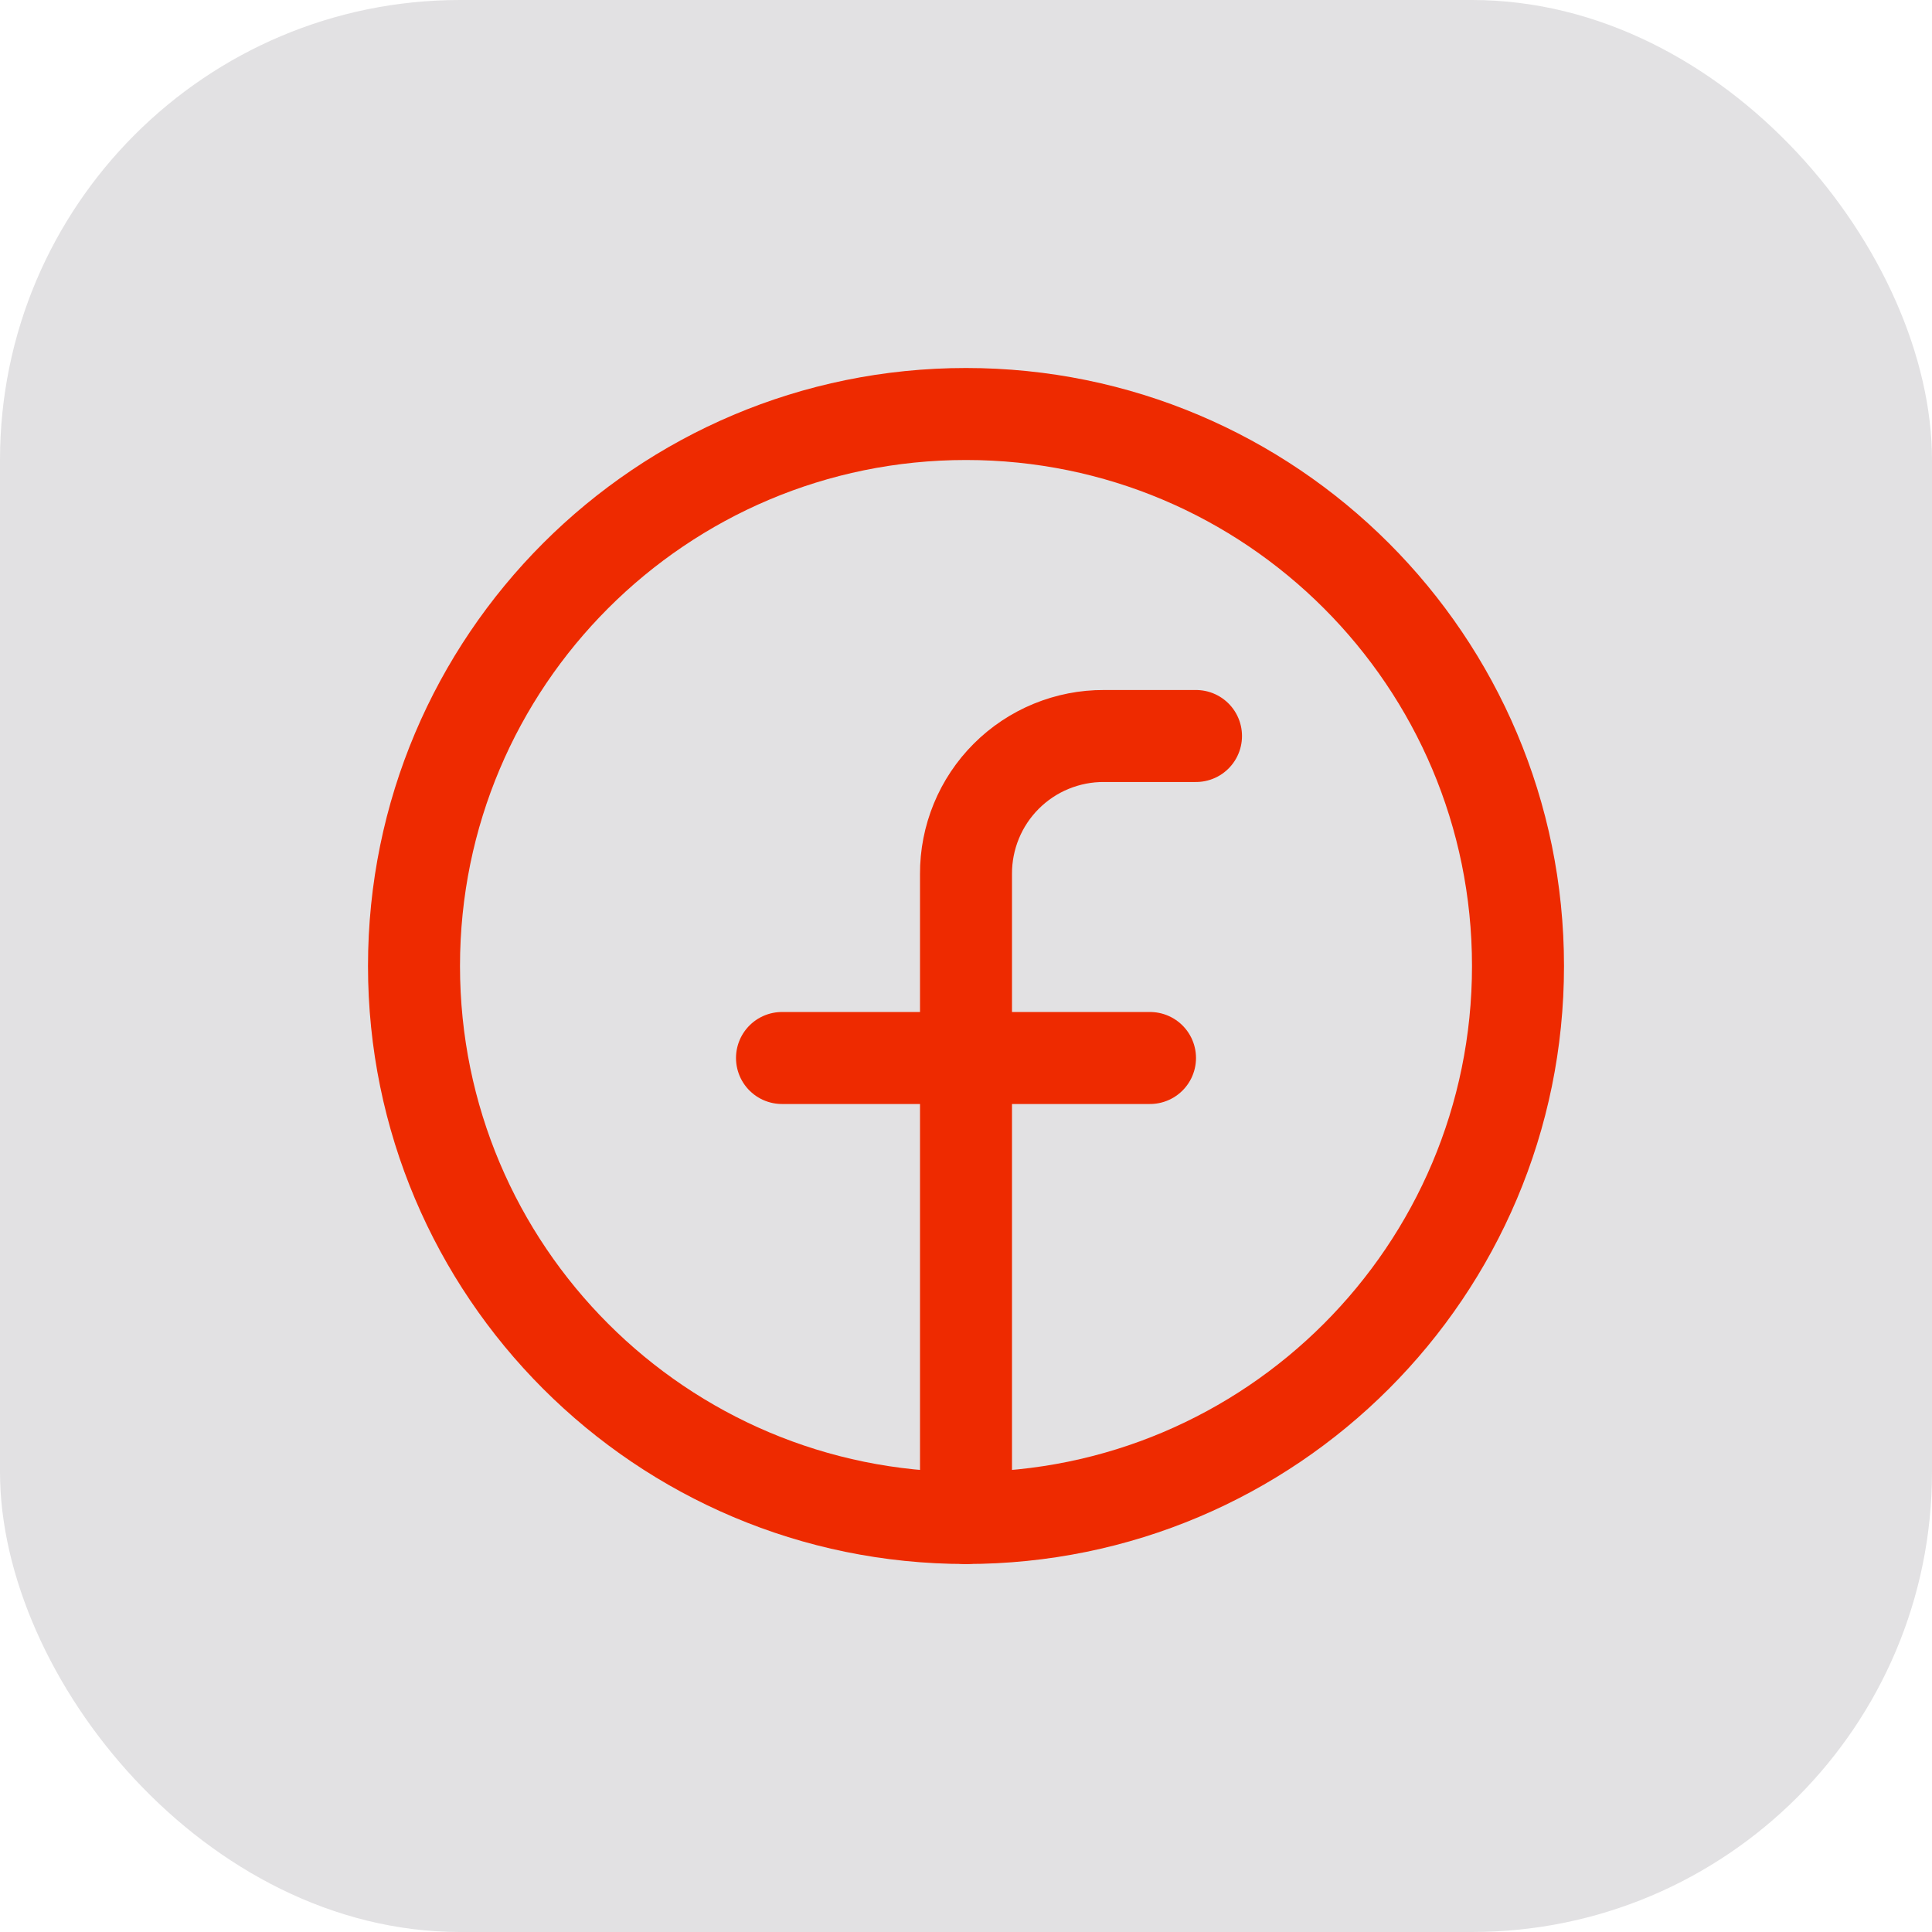
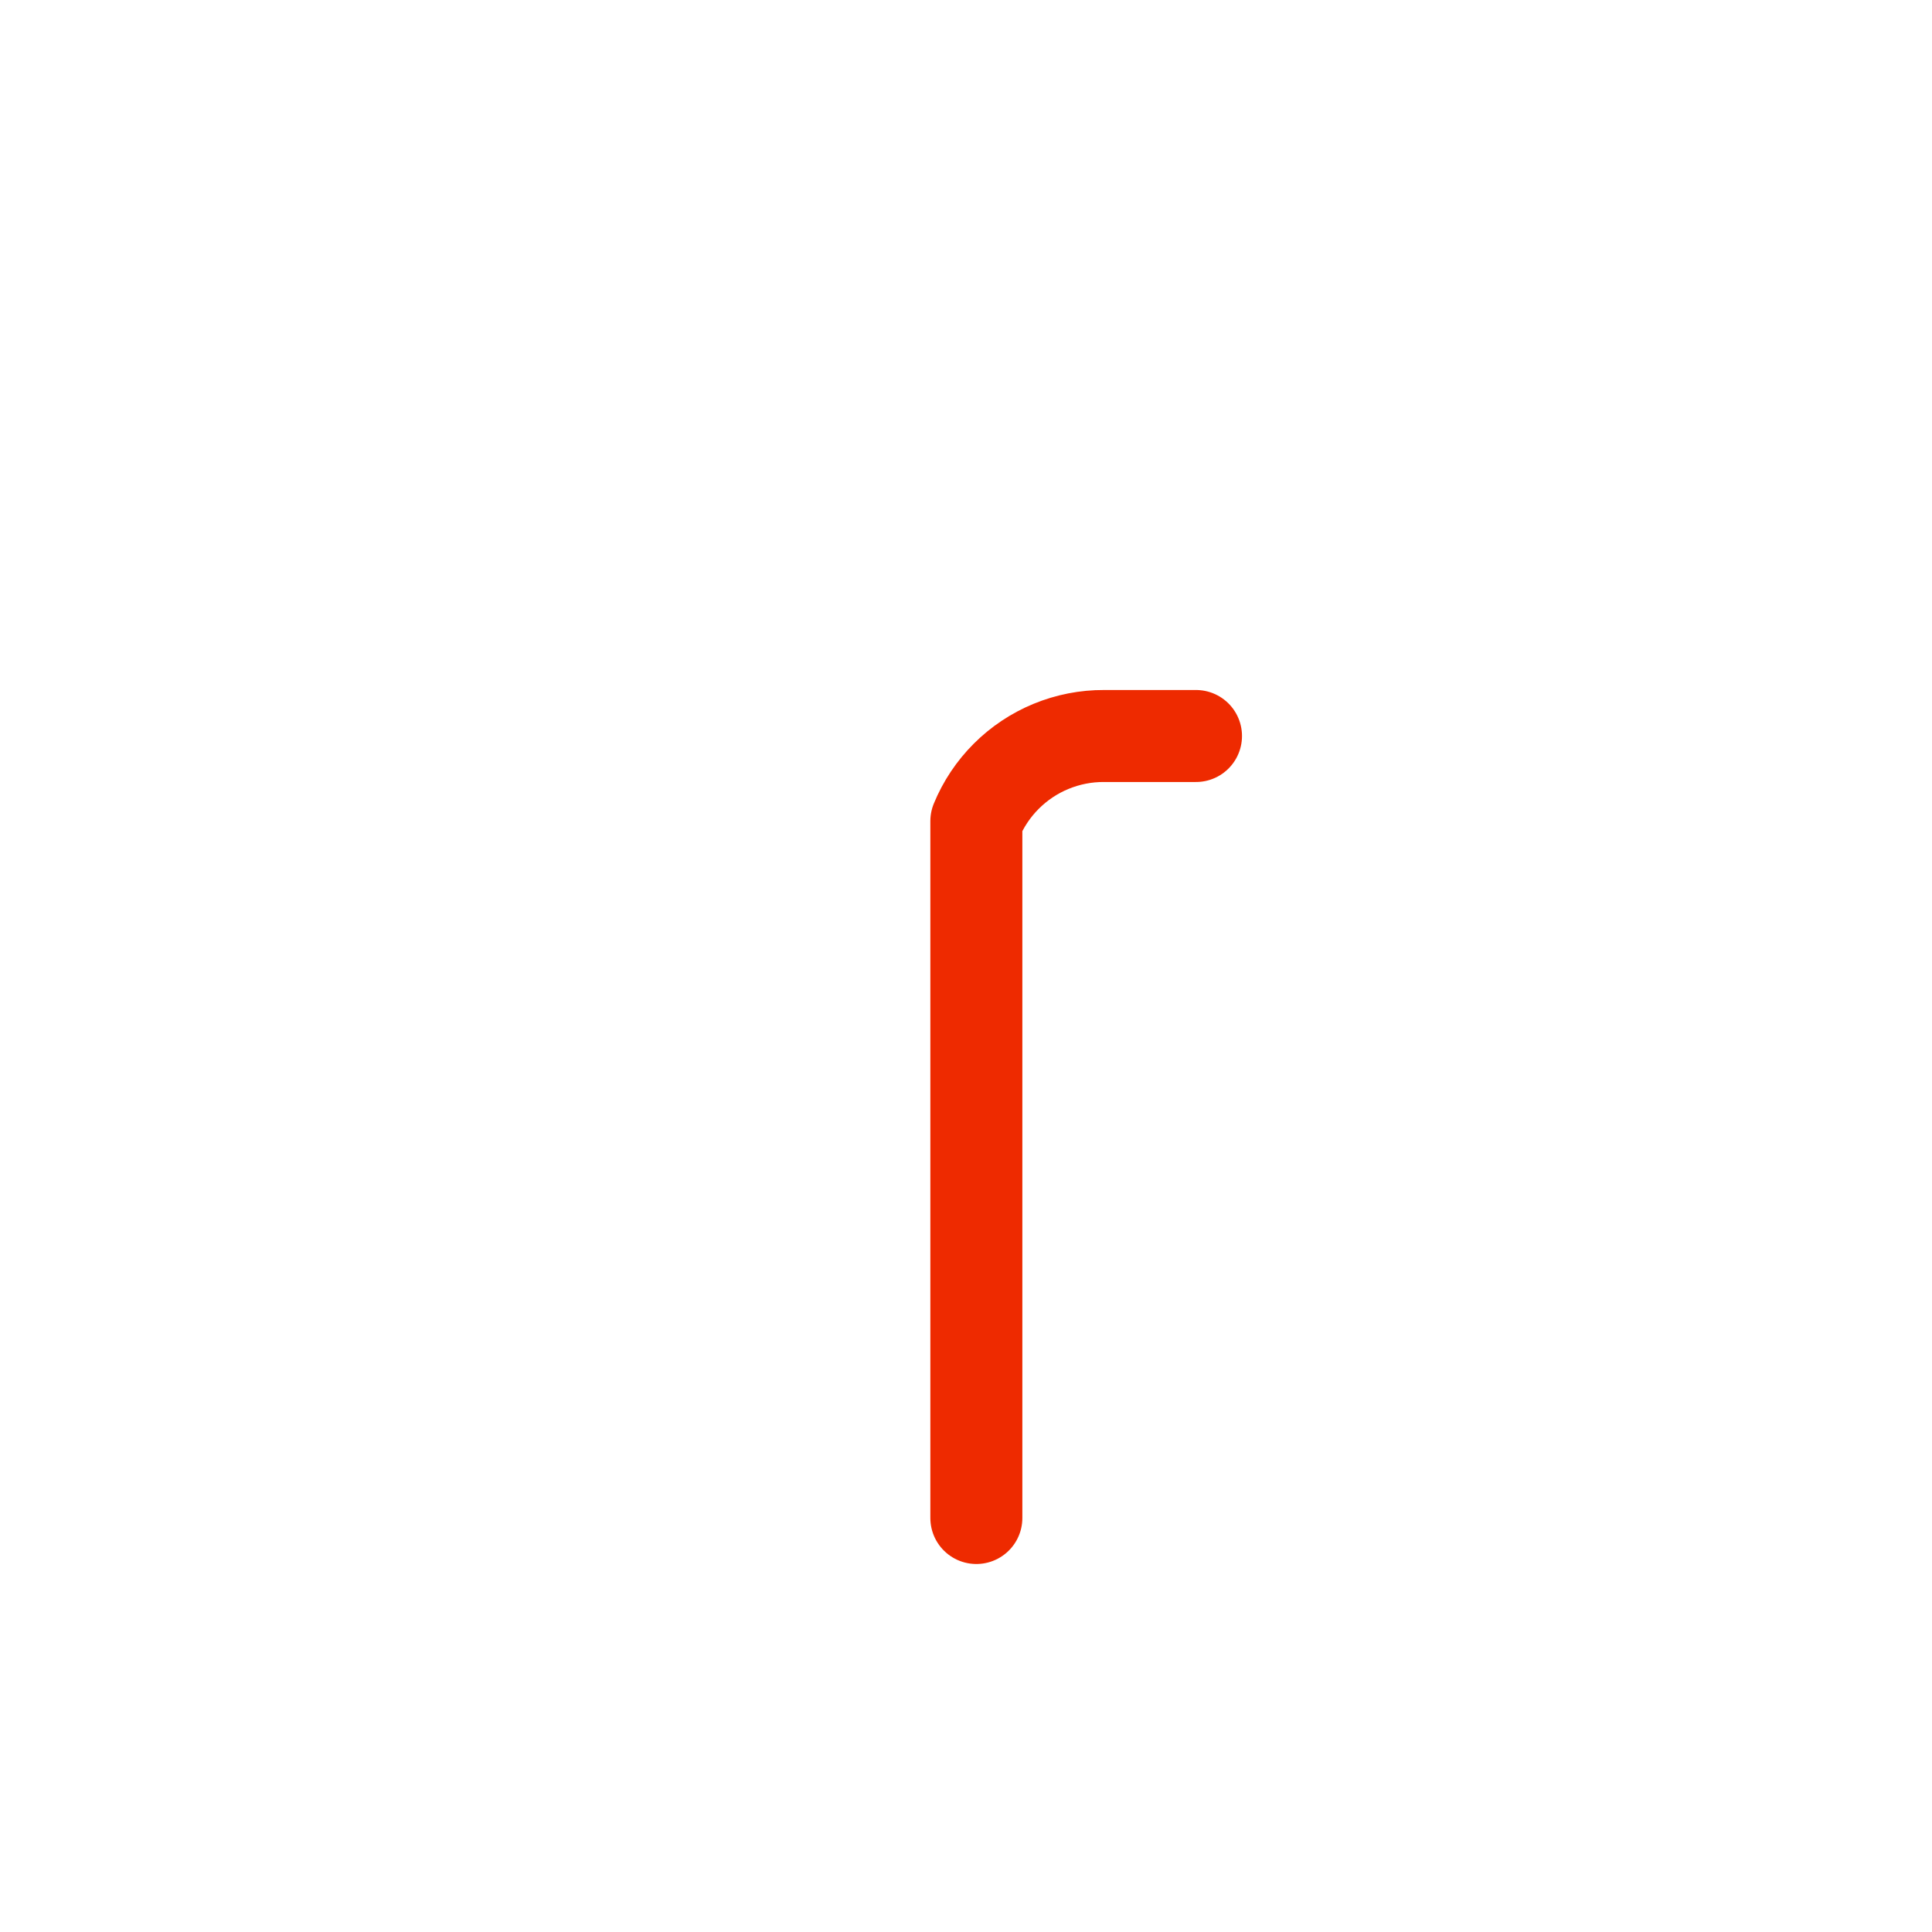
<svg xmlns="http://www.w3.org/2000/svg" width="42" height="42" viewBox="0 0 42 42" fill="none">
-   <rect width="42" height="42" rx="10" fill="#716A76" fill-opacity="0.2" />
-   <path d="M21 33C27.627 33 33 27.627 33 21C33 14.373 27.627 9 21 9C14.373 9 9 14.373 9 21C9 27.627 14.373 33 21 33Z" stroke="#EE2A00" stroke-width="2" stroke-linecap="round" stroke-linejoin="round" />
-   <path d="M26 16H24C23.606 15.998 23.215 16.075 22.85 16.225C22.485 16.375 22.154 16.596 21.875 16.875C21.596 17.154 21.375 17.485 21.225 17.85C21.075 18.215 20.998 18.606 21 19V33" stroke="#EE2A00" stroke-width="2" stroke-linecap="round" stroke-linejoin="round" />
-   <path d="M17 23H25" stroke="#EE2A00" stroke-width="2" stroke-linecap="round" stroke-linejoin="round" />
+   <path d="M26 16H24C23.606 15.998 23.215 16.075 22.85 16.225C22.485 16.375 22.154 16.596 21.875 16.875C21.596 17.154 21.375 17.485 21.225 17.85V33" stroke="#EE2A00" stroke-width="2" stroke-linecap="round" stroke-linejoin="round" />
</svg>